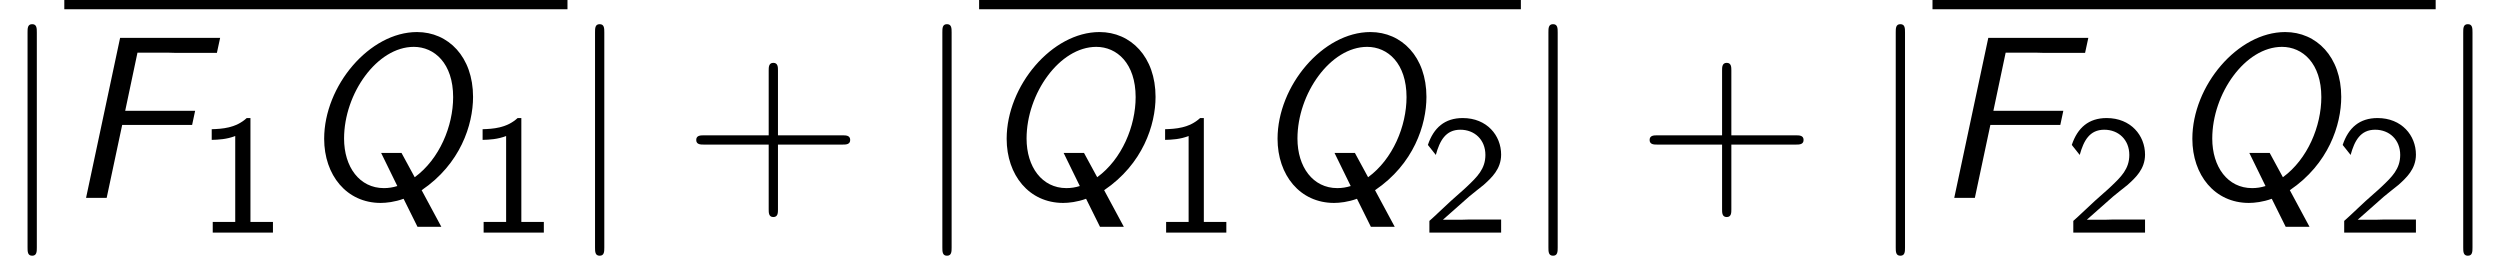
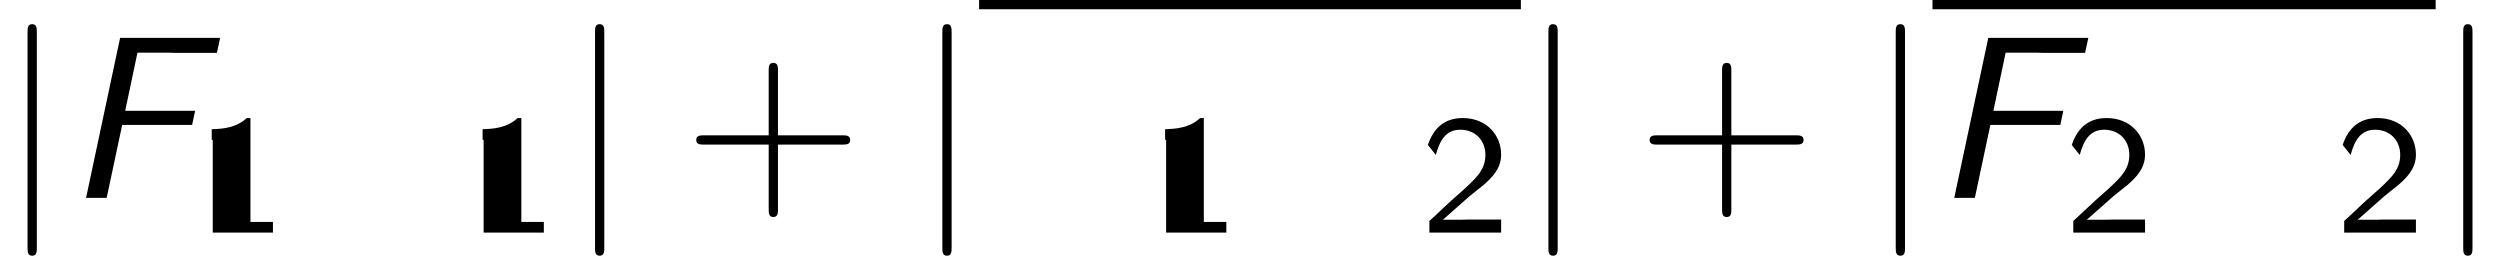
<svg xmlns="http://www.w3.org/2000/svg" xmlns:xlink="http://www.w3.org/1999/xlink" version="1.1" width="117.788pt" height="12.048pt" viewBox="70.735 59.421 117.788 12.048">
  <defs>
    <path id="g3-43" d="M4.462-2.509H7.505C7.658-2.509 7.865-2.509 7.865-2.727S7.658-2.945 7.505-2.945H4.462V-6C4.462-6.153 4.462-6.36 4.244-6.36S4.025-6.153 4.025-6V-2.945H.971C.818-2.945 .611-2.945 .611-2.727S.818-2.509 .971-2.509H4.025V.545C4.025 .698 4.025 .905 4.244 .905S4.462 .698 4.462 .545V-2.509Z" />
-     <path id="g2-49" d="M2.558-5.396H2.383C1.865-4.918 1.211-4.886 .733-4.87V-4.368C1.044-4.376 1.443-4.392 1.841-4.551V-.502H.781V0H3.618V-.502H2.558V-5.396Z" />
+     <path id="g2-49" d="M2.558-5.396H2.383C1.865-4.918 1.211-4.886 .733-4.87V-4.368C1.044-4.376 1.443-4.392 1.841-4.551H.781V0H3.618V-.502H2.558V-5.396Z" />
    <path id="g2-50" d="M2.256-.614C2.16-.614 2.064-.606 1.969-.606H1.06L2.295-1.698C2.439-1.825 2.829-2.12 2.981-2.248C3.332-2.566 3.802-2.981 3.802-3.674C3.802-4.575 3.132-5.396 1.993-5.396C1.148-5.396 .622-4.941 .351-4.129L.725-3.658C.909-4.328 1.188-4.846 1.881-4.846C2.55-4.846 3.061-4.376 3.061-3.658C3.061-2.997 2.67-2.622 2.192-2.168C2.032-2.008 1.602-1.65 1.435-1.49C1.203-1.283 .654-.749 .422-.55V0H3.802V-.614H2.256Z" />
    <path id="g1-106" d="M1.735-7.789C1.735-7.985 1.735-8.182 1.516-8.182S1.298-7.985 1.298-7.789V2.335C1.298 2.531 1.298 2.727 1.516 2.727S1.735 2.531 1.735 2.335V-7.789Z" />
    <path id="g0-70" d="M2.727-3.436H6.022L6.164-4.102H2.869L3.447-6.84H4.876C5.007-6.84 5.138-6.829 5.269-6.829H7.189L7.342-7.538H2.629L1.025 0H1.996L2.727-3.436Z" />
-     <path id="g0-81" d="M5.695 1.364H6.818L5.891-.36C7.713-1.593 8.313-3.436 8.313-4.756C8.313-6.644 7.145-7.811 5.673-7.811C3.436-7.811 1.298-5.28 1.298-2.782C1.298-1.069 2.356 .24 3.96 .24C4.222 .24 4.625 .196 5.04 .044L5.695 1.364ZM4.942-2.116H3.982L4.745-.556C4.538-.491 4.331-.458 4.113-.458C2.967-.458 2.236-1.451 2.236-2.793C2.236-4.92 3.796-7.113 5.52-7.113C6.491-7.113 7.375-6.338 7.375-4.745C7.375-3.382 6.731-1.822 5.564-.971L4.942-2.116Z" />
  </defs>
  <g id="page1">
    <use x="70.735" y="68.742" xlink:href="#g1-106" />
-     <rect x="73.765" y="59.421" height=".436" width="23.707" />
    <use x="73.765" y="68.742" xlink:href="#g0-70" />
    <use x="79.977" y="70.379" xlink:href="#g2-49" />
    <use x="84.71" y="68.742" xlink:href="#g0-81" />
    <use x="92.74" y="70.379" xlink:href="#g2-49" />
    <use x="97.472" y="68.742" xlink:href="#g1-106" />
    <use x="102.927" y="68.742" xlink:href="#g3-43" />
    <use x="113.836" y="68.742" xlink:href="#g1-106" />
    <rect x="116.866" y="59.421" height=".436" width="25.525" />
    <use x="116.866" y="68.742" xlink:href="#g0-81" />
    <use x="124.896" y="70.379" xlink:href="#g2-49" />
    <use x="129.629" y="68.742" xlink:href="#g0-81" />
    <use x="137.659" y="70.379" xlink:href="#g2-50" />
    <use x="142.391" y="68.742" xlink:href="#g1-106" />
    <use x="147.846" y="68.742" xlink:href="#g3-43" />
    <use x="158.755" y="68.742" xlink:href="#g1-106" />
    <rect x="161.785" y="59.421" height=".436" width="23.707" />
    <use x="161.785" y="68.742" xlink:href="#g0-70" />
    <use x="167.997" y="70.379" xlink:href="#g2-50" />
    <use x="172.73" y="68.742" xlink:href="#g0-81" />
    <use x="180.76" y="70.379" xlink:href="#g2-50" />
    <use x="185.492" y="68.742" xlink:href="#g1-106" />
  </g>
</svg>